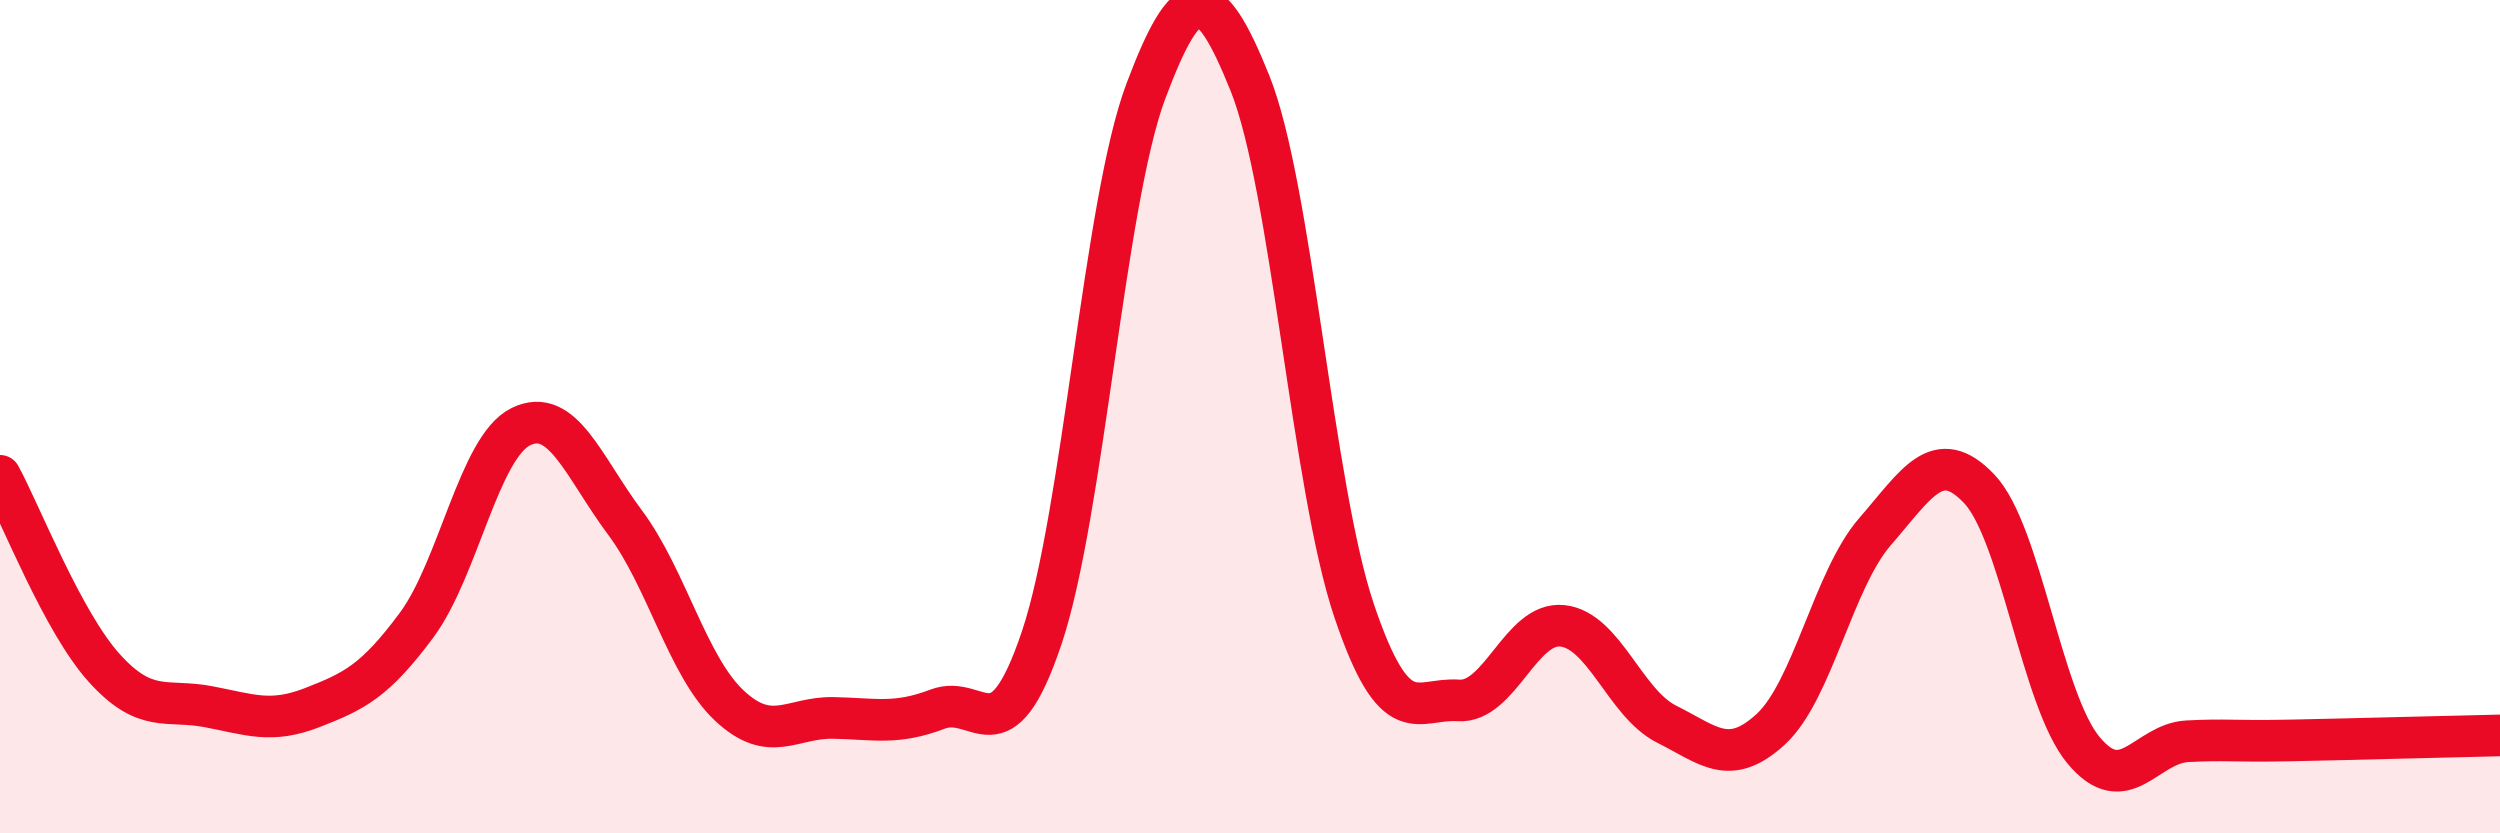
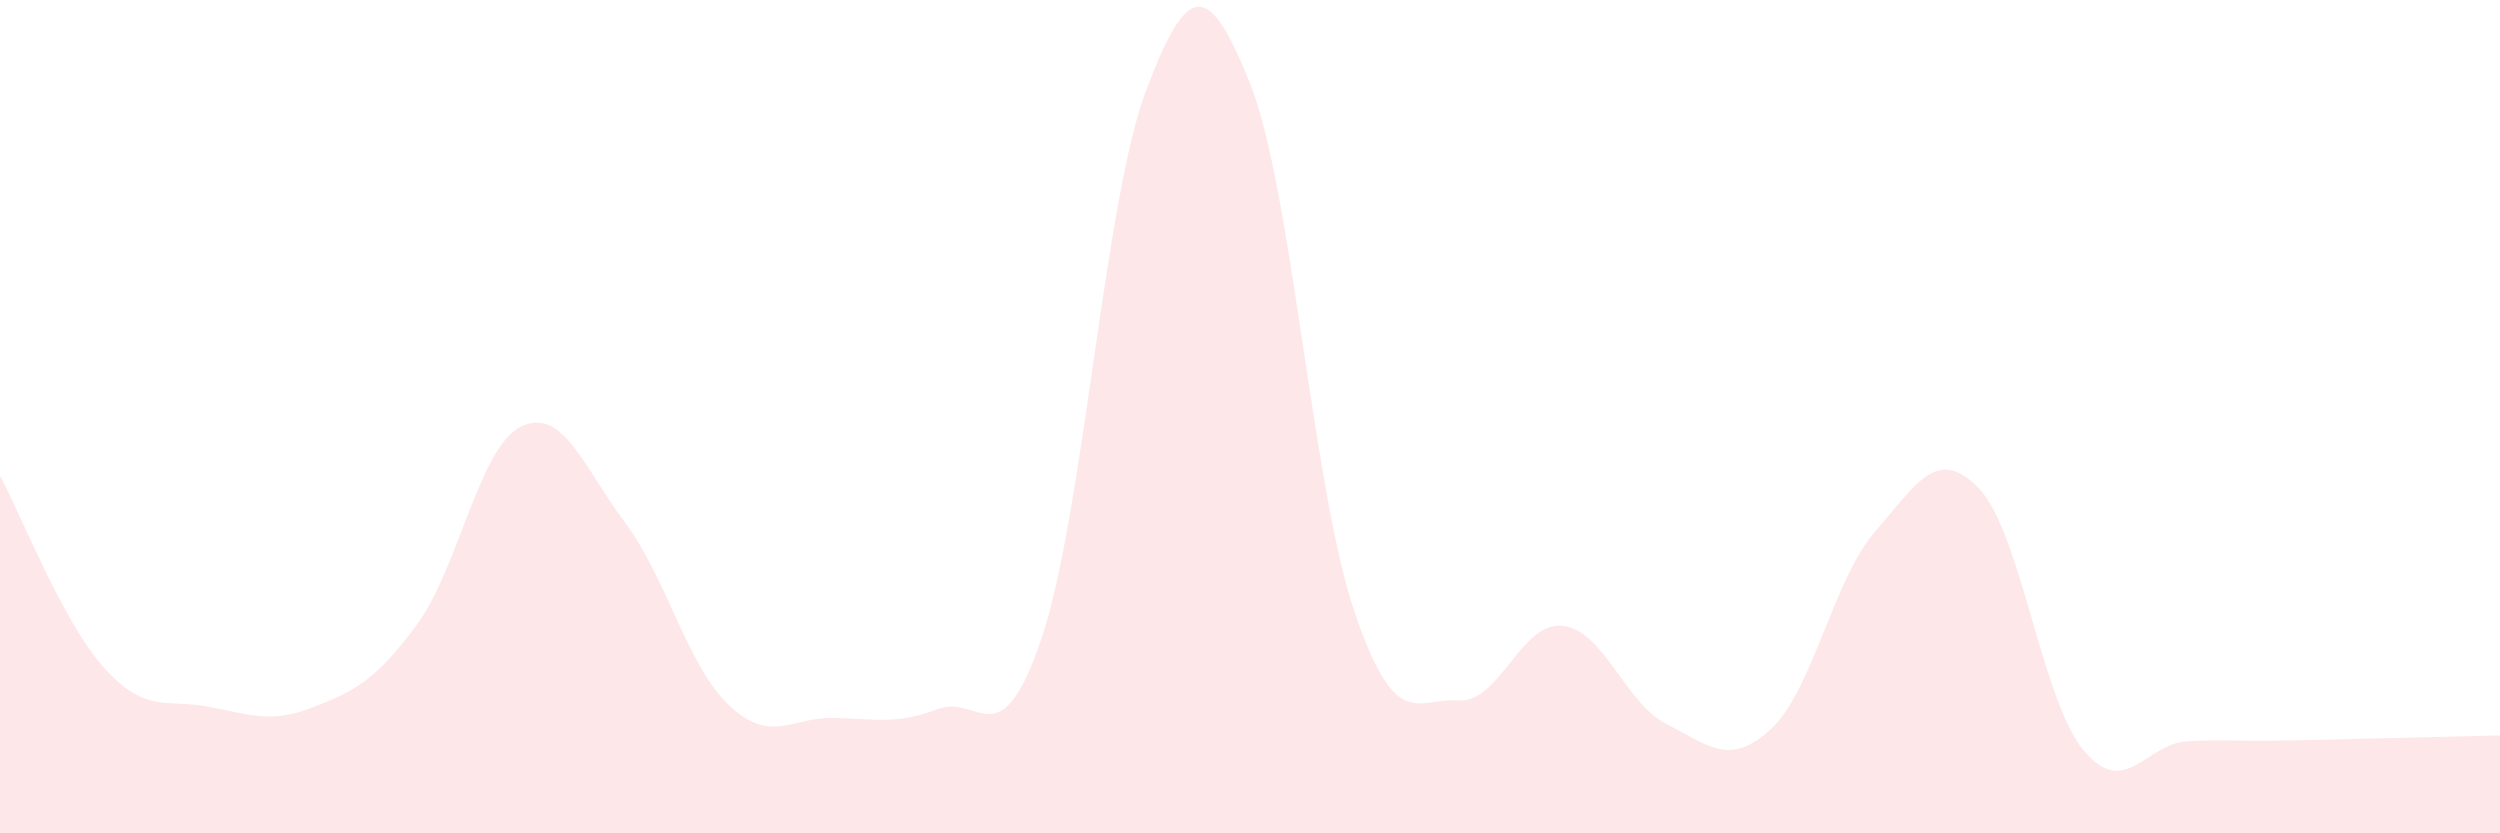
<svg xmlns="http://www.w3.org/2000/svg" width="60" height="20" viewBox="0 0 60 20">
  <path d="M 0,11.42 C 0.5,12.34 1.5,14.92 2.5,16.03 C 3.5,17.14 4,16.77 5,16.96 C 6,17.15 6.5,17.37 7.5,16.98 C 8.5,16.59 9,16.35 10,15 C 11,13.65 11.5,10.73 12.5,10.24 C 13.5,9.75 14,11.2 15,12.54 C 16,13.88 16.5,15.99 17.5,16.93 C 18.5,17.87 19,17.21 20,17.23 C 21,17.25 21.5,17.4 22.5,17.02 C 23.5,16.64 24,18.28 25,15.31 C 26,12.34 26.5,4.85 27.5,2.19 C 28.5,-0.47 29,-0.49 30,2 C 31,4.49 31.5,11.7 32.5,14.66 C 33.5,17.62 34,16.74 35,16.81 C 36,16.88 36.5,14.91 37.5,15.02 C 38.5,15.13 39,16.88 40,17.38 C 41,17.88 41.5,18.42 42.5,17.5 C 43.5,16.58 44,13.91 45,12.76 C 46,11.61 46.5,10.68 47.5,11.73 C 48.5,12.78 49,16.79 50,18 C 51,19.21 51.5,17.84 52.5,17.79 C 53.5,17.74 53.5,17.8 55,17.77 C 56.5,17.74 59,17.67 60,17.65L60 20L0 20Z" fill="#EB0A25" opacity="0.1" stroke-linecap="round" stroke-linejoin="round" />
-   <path d="M 0,11.42 C 0.5,12.34 1.5,14.92 2.5,16.03 C 3.5,17.14 4,16.77 5,16.96 C 6,17.15 6.5,17.37 7.5,16.98 C 8.5,16.59 9,16.35 10,15 C 11,13.65 11.5,10.73 12.5,10.24 C 13.5,9.75 14,11.2 15,12.54 C 16,13.88 16.5,15.99 17.5,16.93 C 18.5,17.87 19,17.21 20,17.23 C 21,17.25 21.5,17.4 22.5,17.02 C 23.5,16.64 24,18.28 25,15.31 C 26,12.34 26.5,4.85 27.5,2.19 C 28.5,-0.47 29,-0.49 30,2 C 31,4.49 31.5,11.7 32.5,14.66 C 33.5,17.62 34,16.74 35,16.81 C 36,16.88 36.5,14.91 37.5,15.02 C 38.5,15.13 39,16.88 40,17.38 C 41,17.88 41.5,18.42 42.5,17.5 C 43.5,16.58 44,13.91 45,12.76 C 46,11.61 46.5,10.68 47.5,11.73 C 48.5,12.78 49,16.79 50,18 C 51,19.21 51.5,17.84 52.5,17.79 C 53.5,17.74 53.5,17.8 55,17.77 C 56.5,17.74 59,17.67 60,17.65" stroke="#EB0A25" stroke-width="1" fill="none" stroke-linecap="round" stroke-linejoin="round" />
</svg>